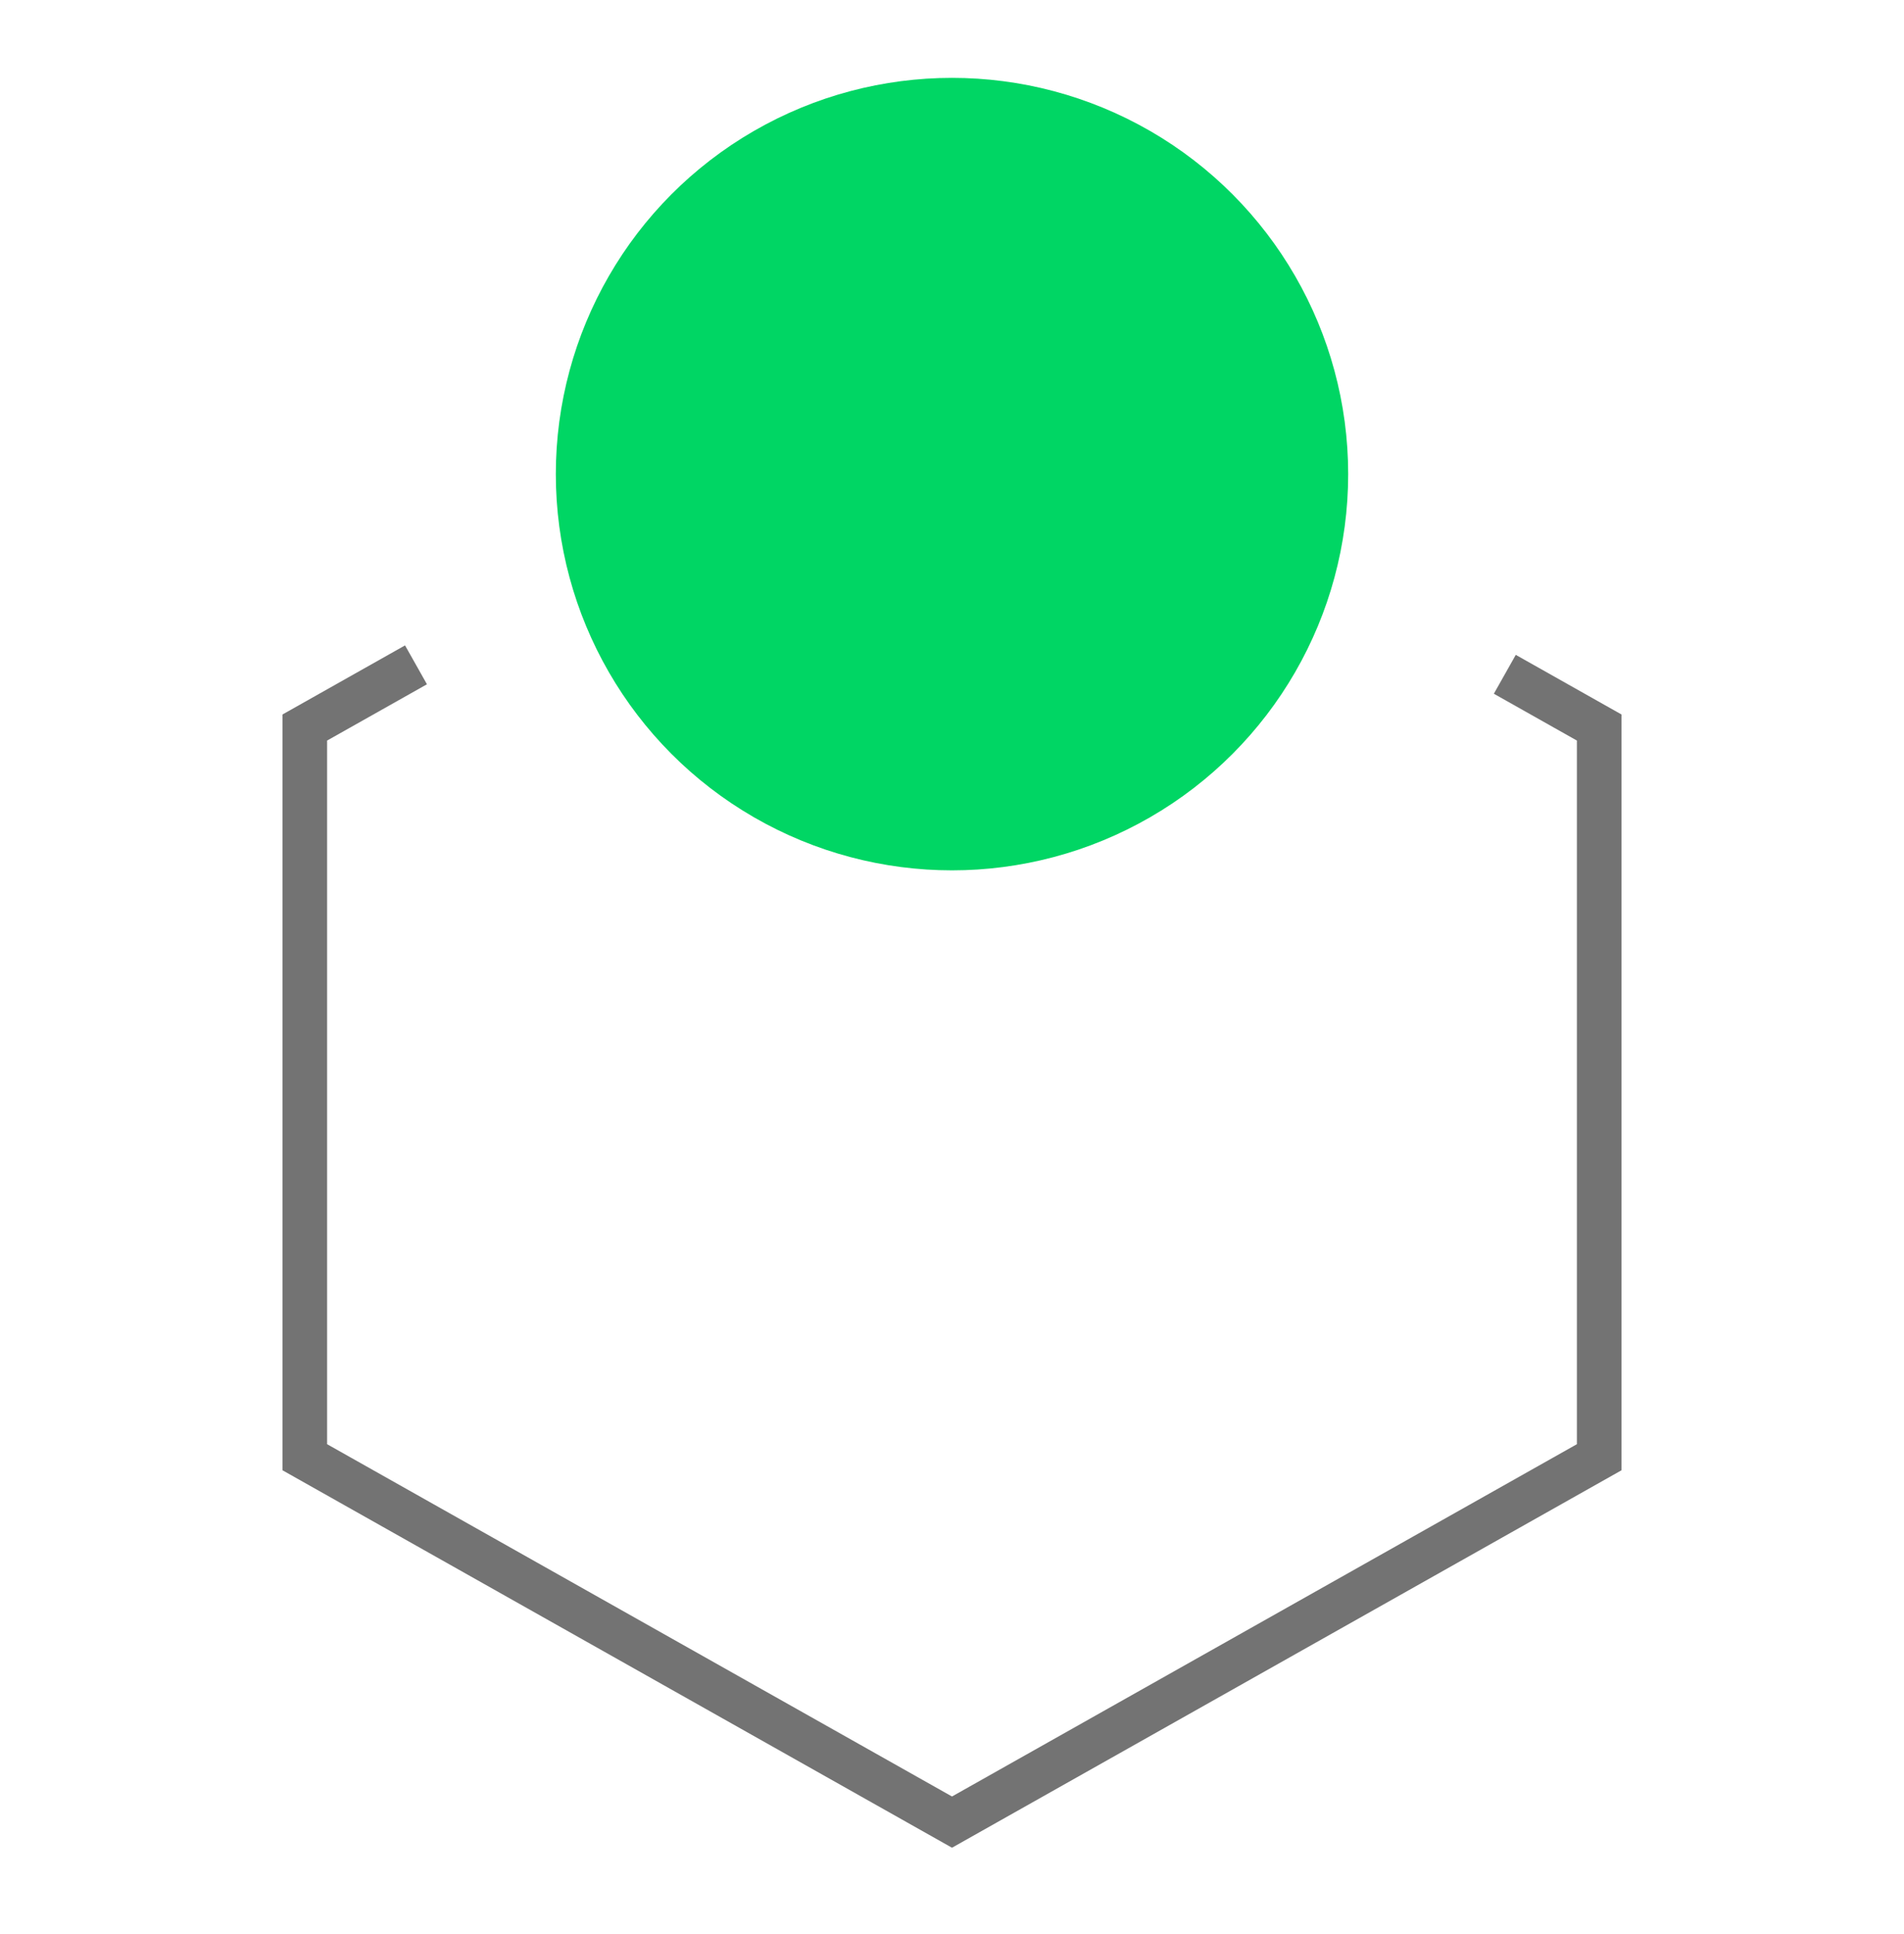
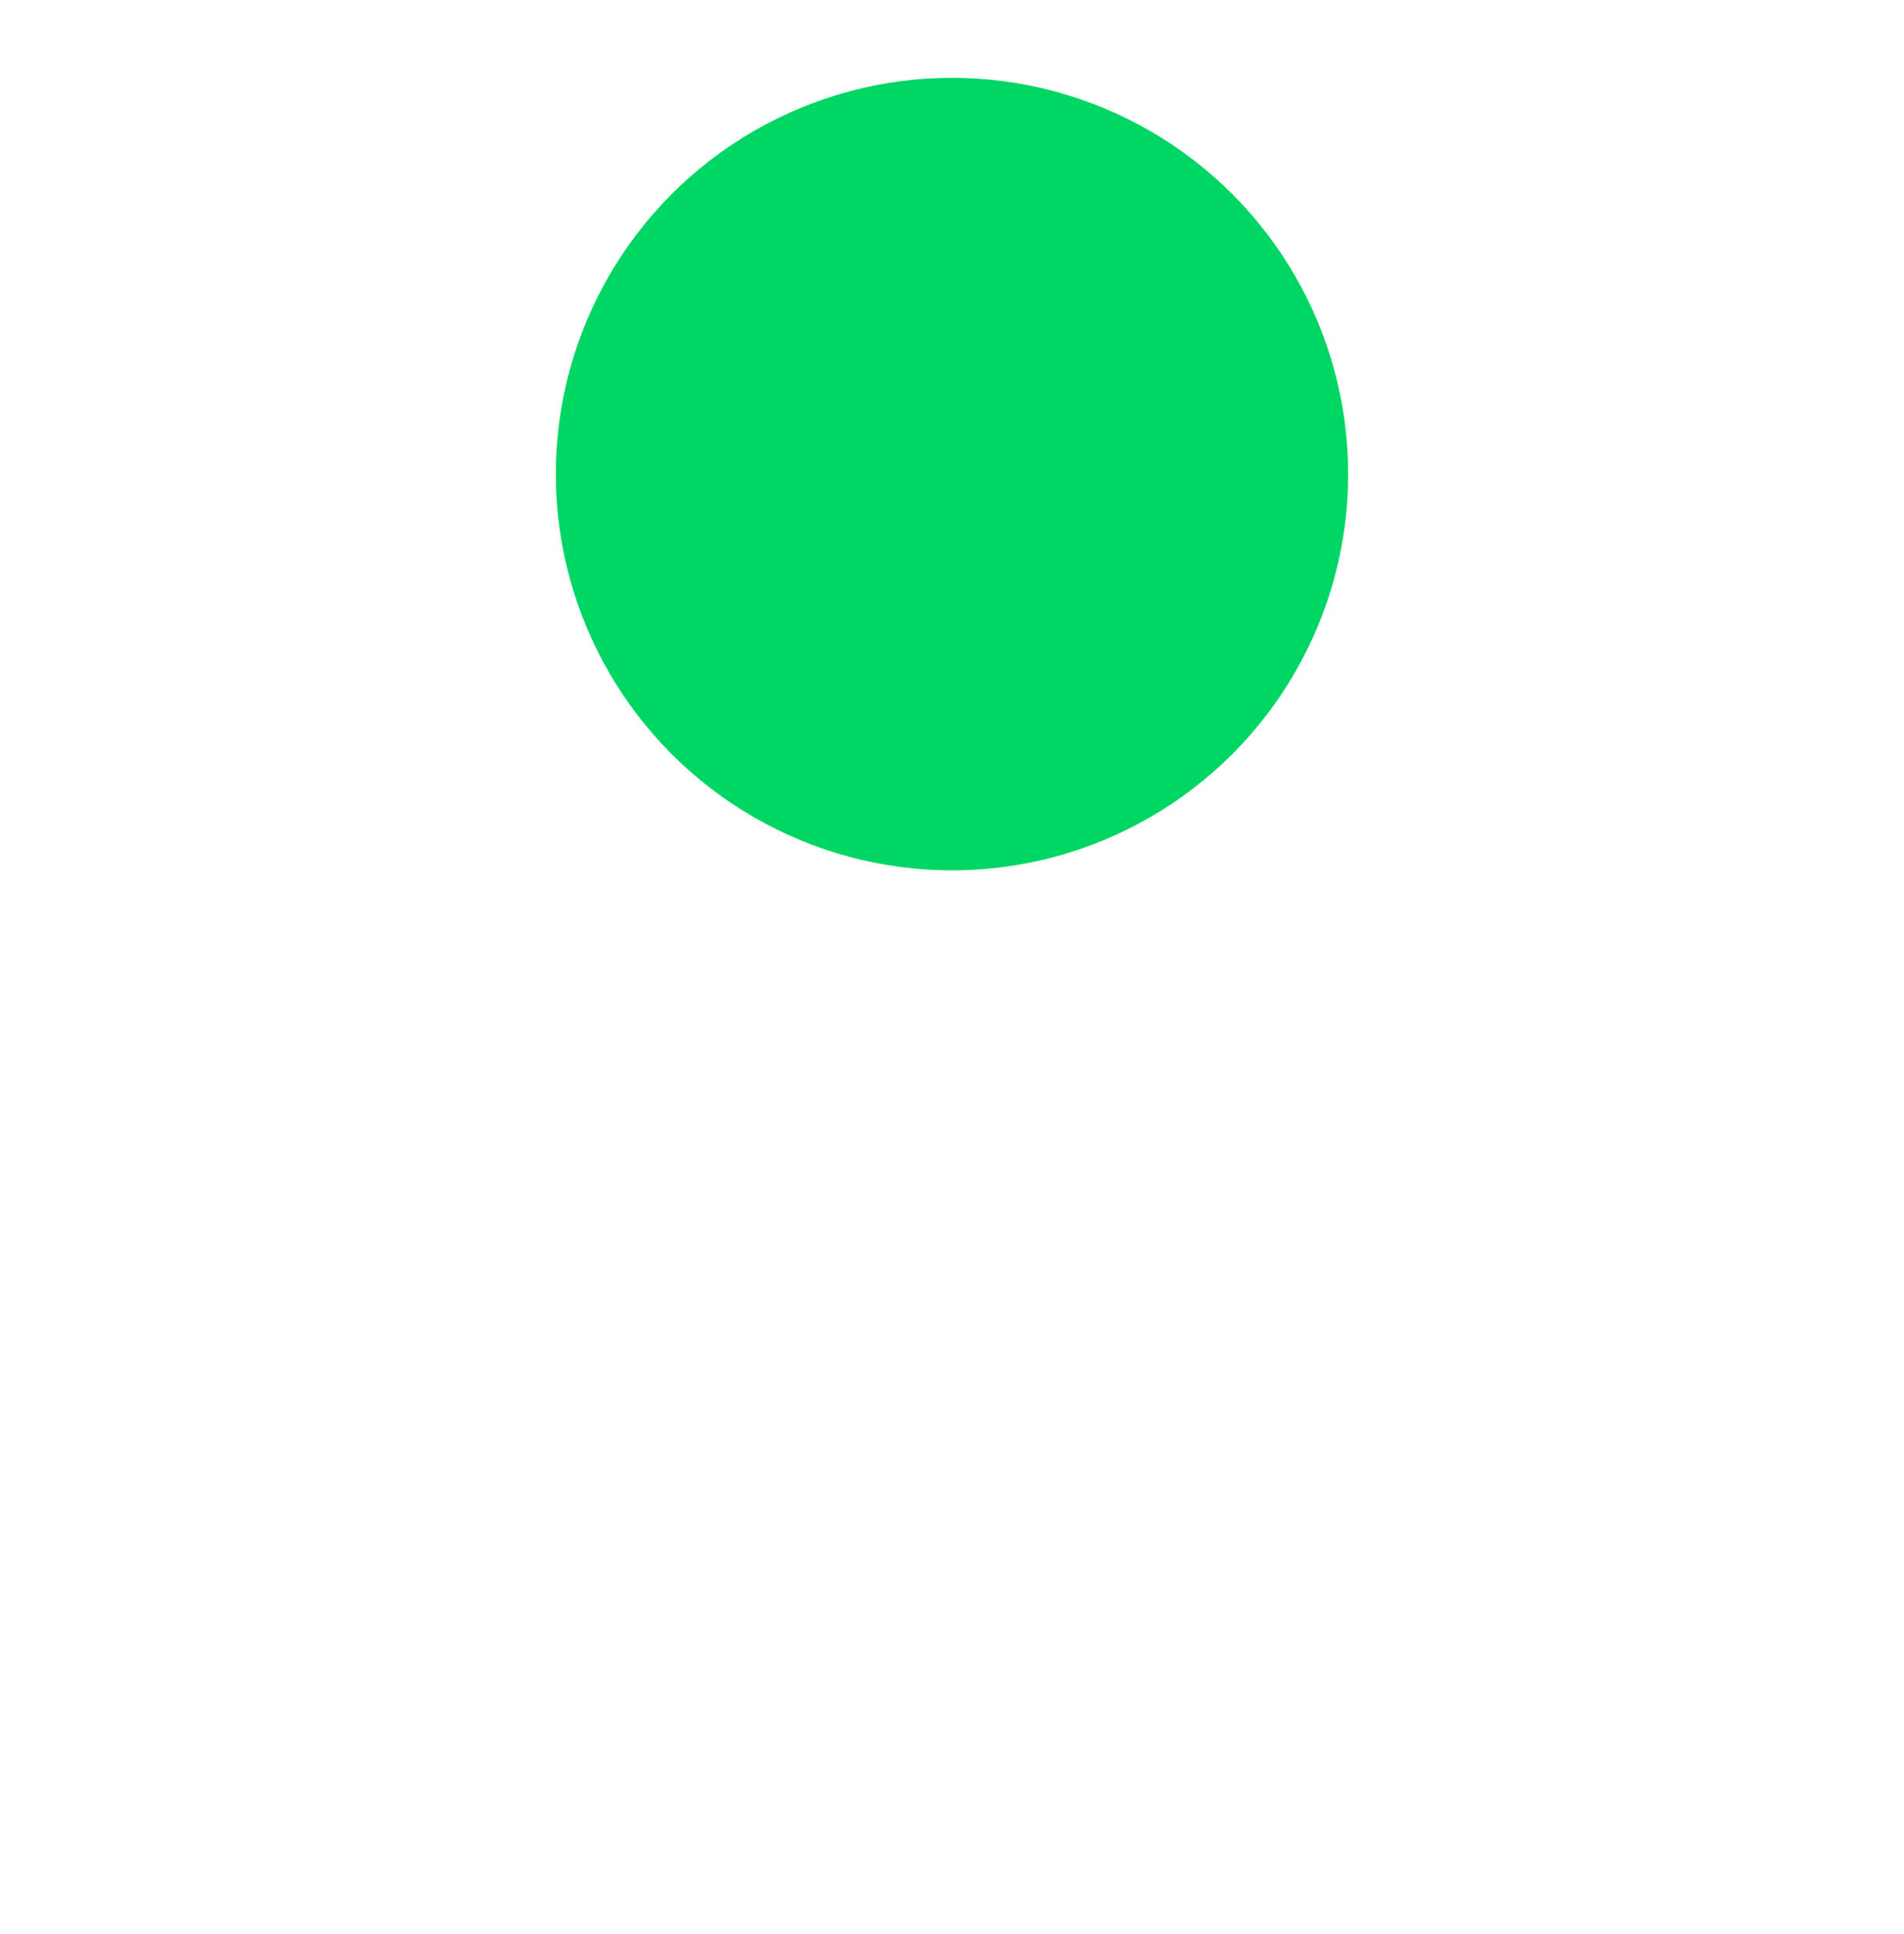
<svg xmlns="http://www.w3.org/2000/svg" width="64" height="65" viewBox="0 0 64 65" fill="none">
-   <path d="M13.983 22.344L10.245 24.451V48.975L32 61.238L53.755 48.975V24.451L50.582 22.662" stroke="#737373" stroke-width="1.5" />
  <circle cx="32" cy="15.934" r="13.317" fill="#00D664" />
</svg>